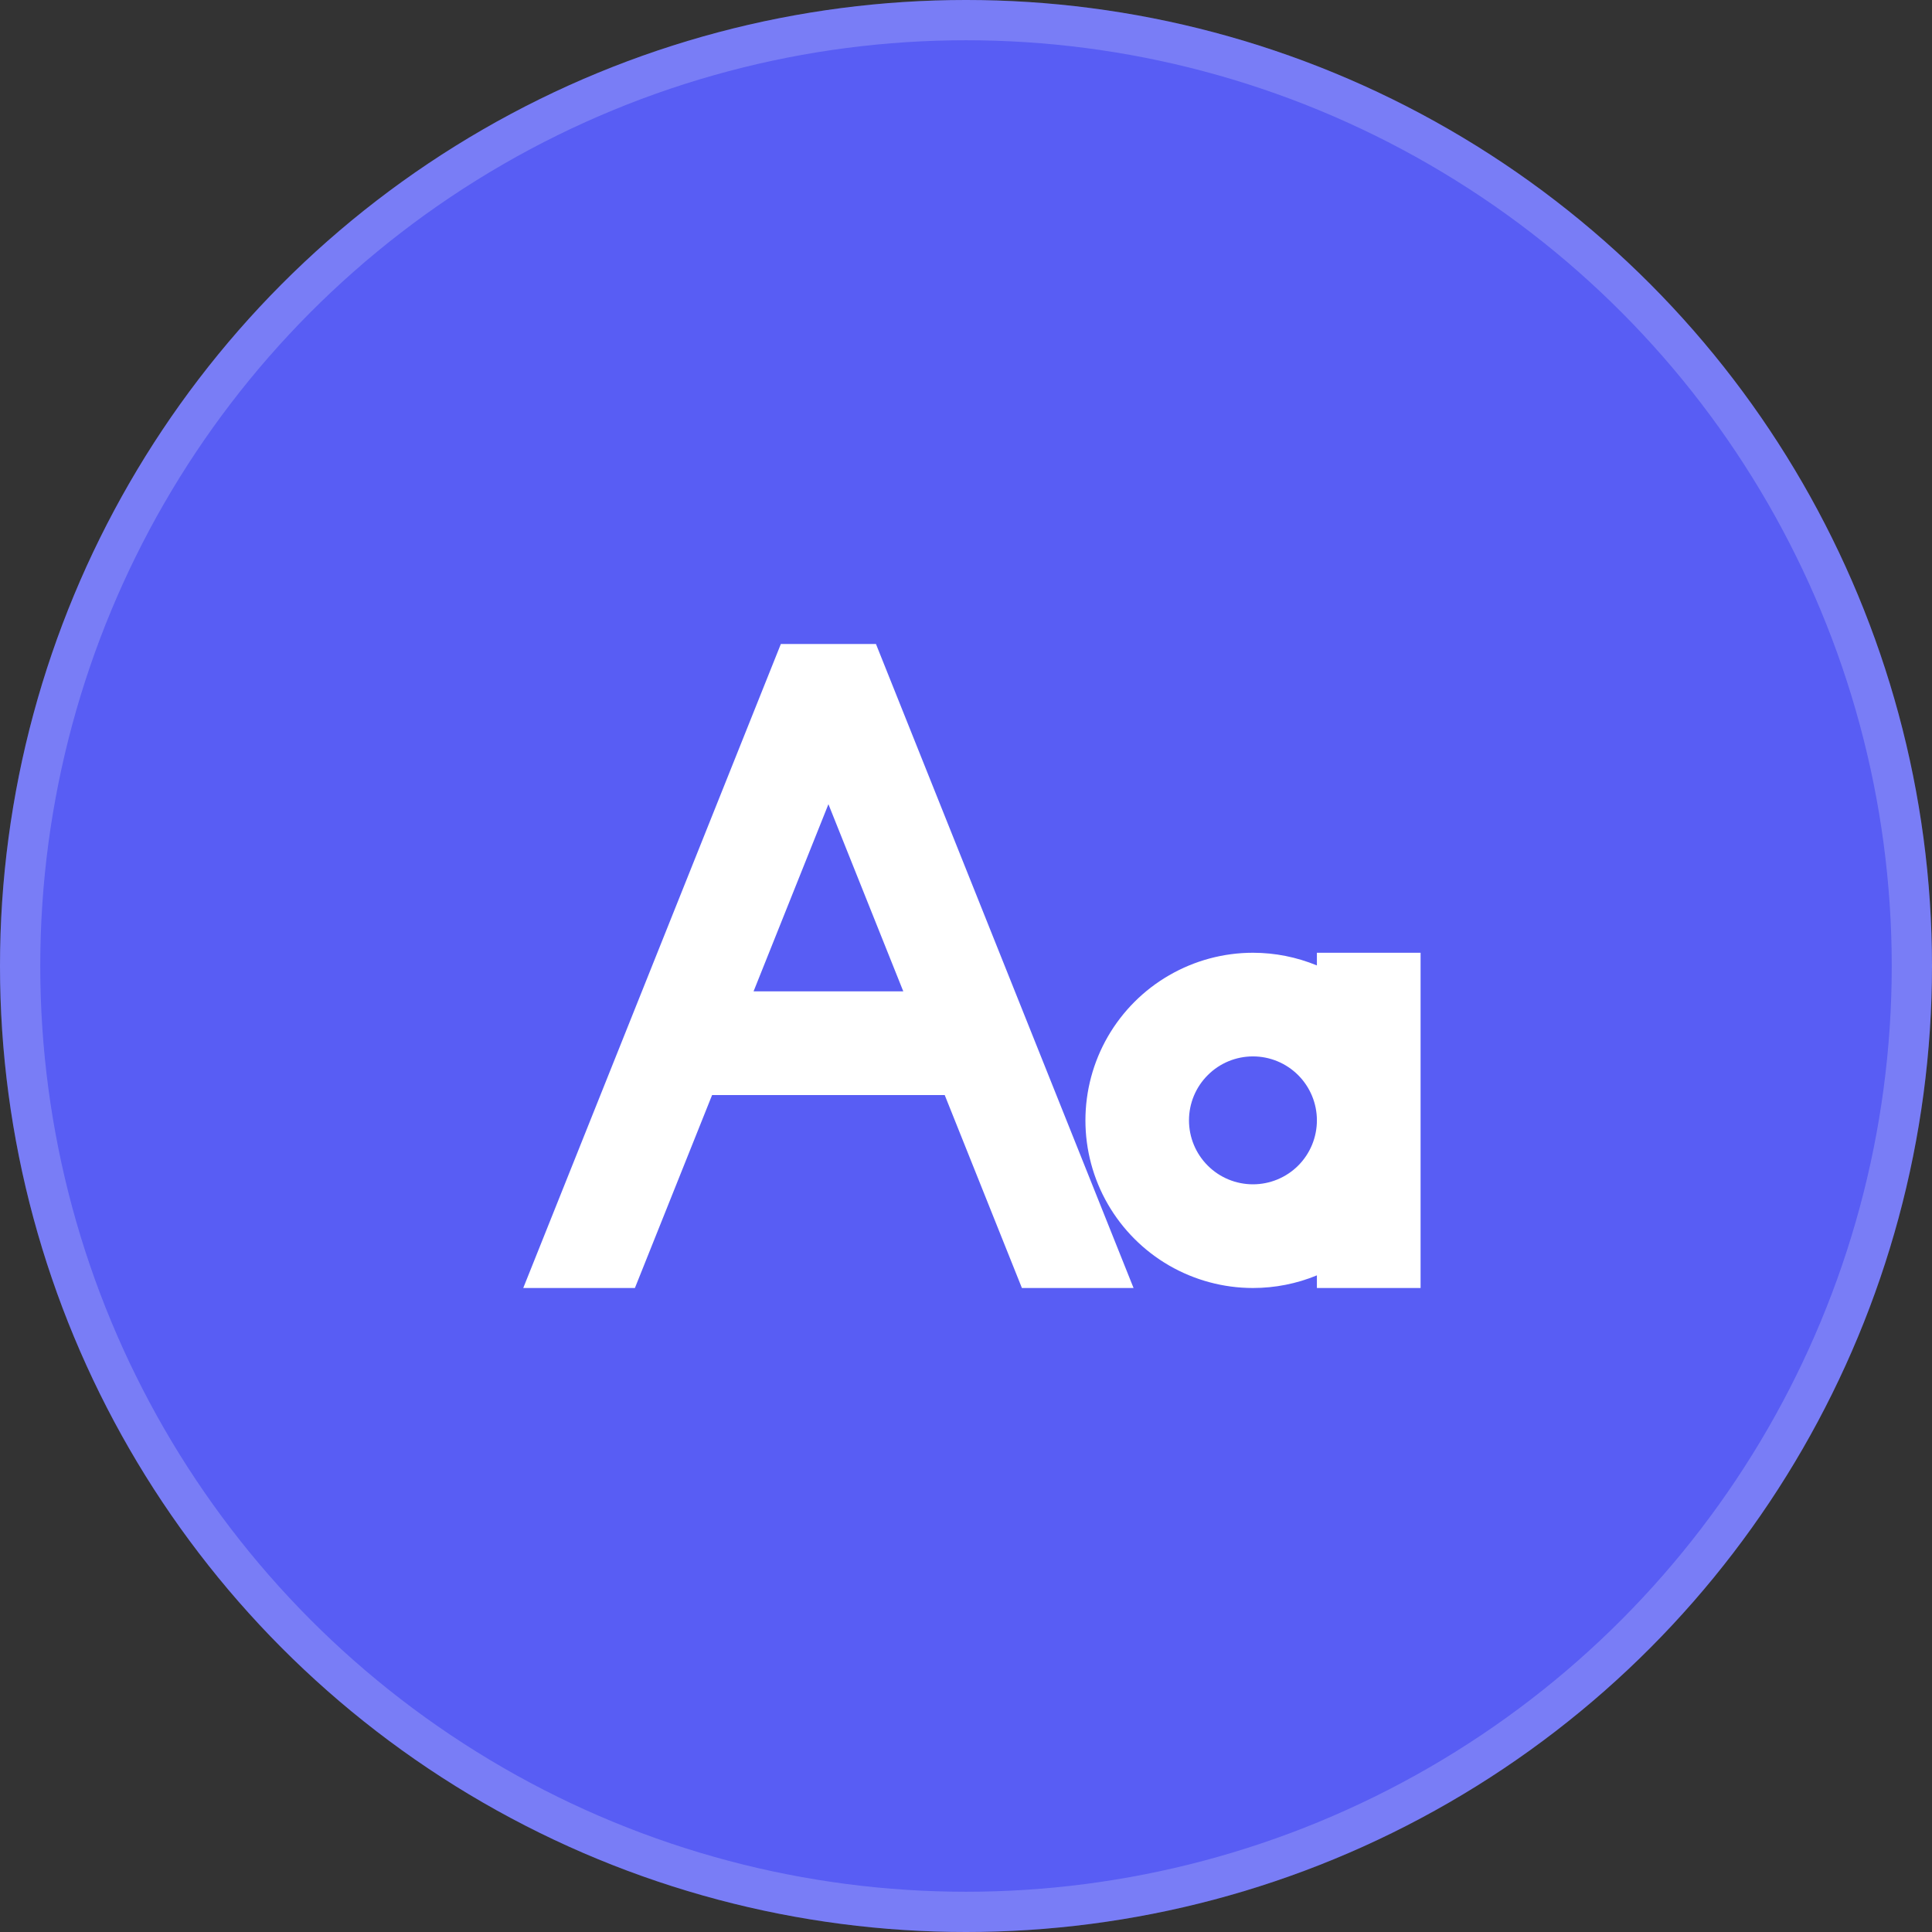
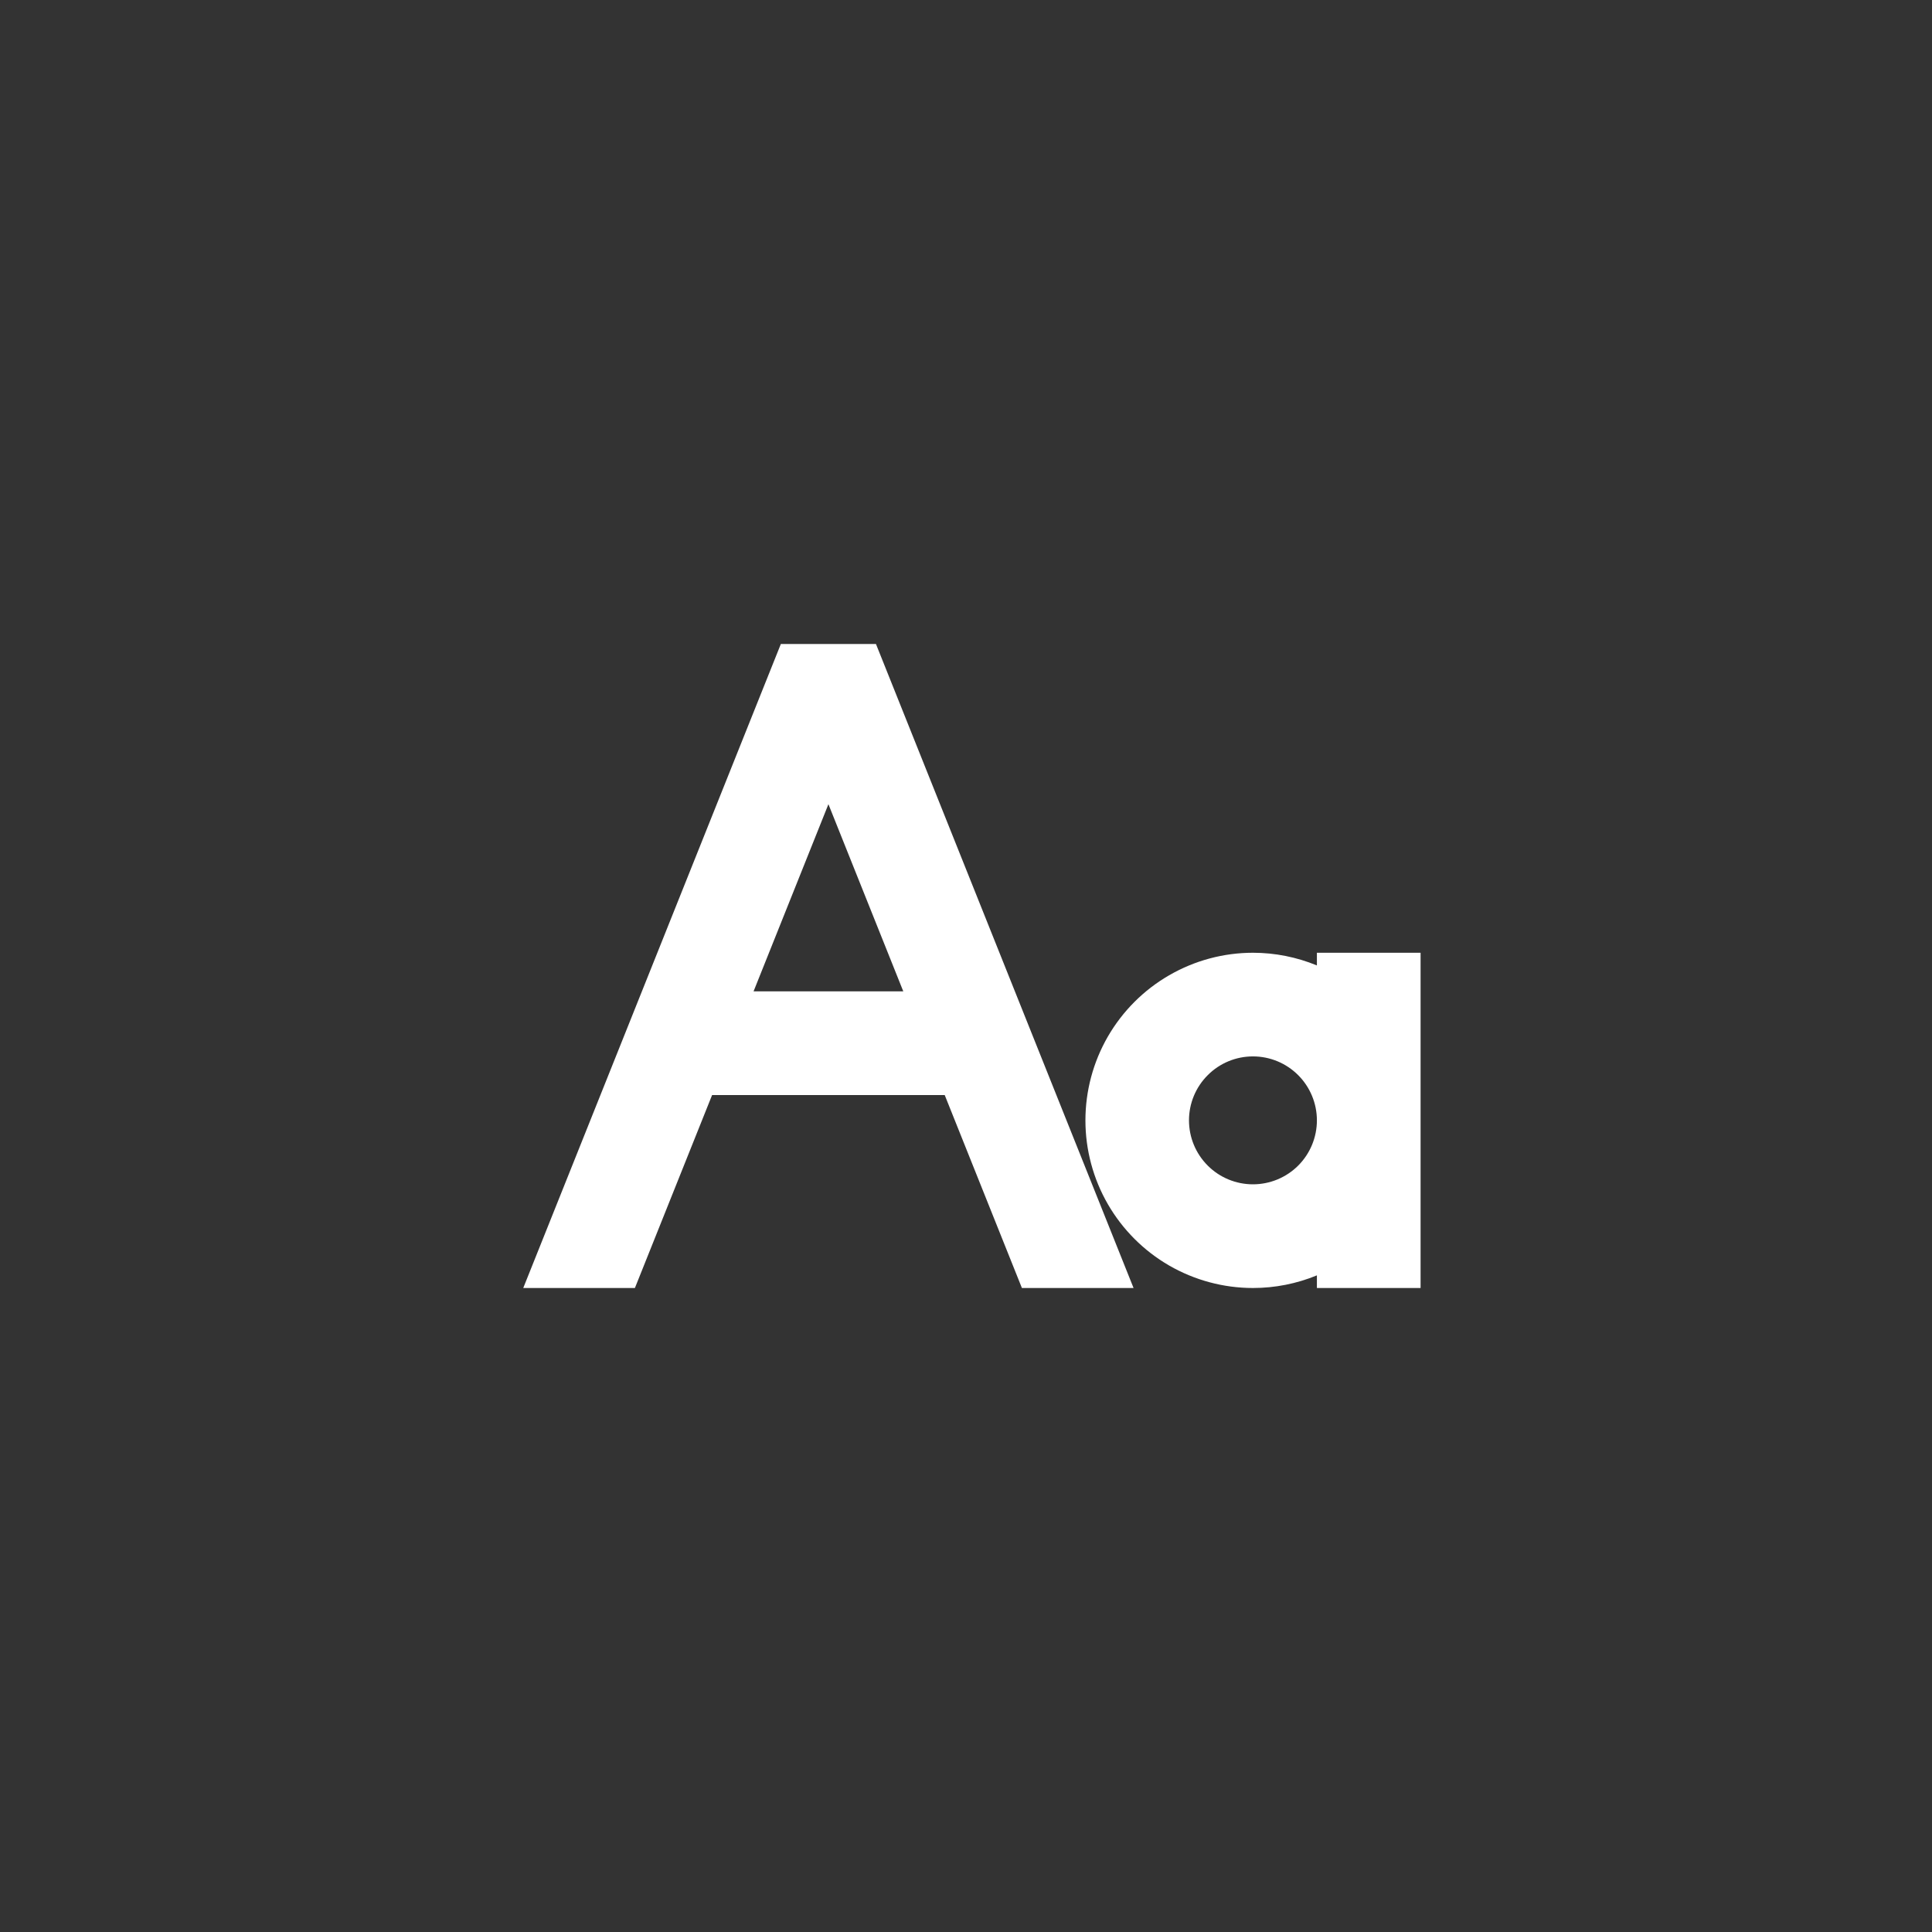
<svg xmlns="http://www.w3.org/2000/svg" width="48" height="48" viewBox="0 0 48 48" fill="none">
  <rect x="0" y="0" width="48" height="48" fill="#333333" stroke="none" />
-   <circle cx="24" cy="24" r="24" fill="#585DF4" />
-   <circle cx="24" cy="24" r="23.5" stroke="white" stroke-opacity="0.2" />
  <path fill-rule="evenodd" clip-rule="evenodd" d="M23.471 27.206H17.692L15.774 32H13L19.4 16H21.763L28.163 32H25.389L23.471 27.206ZM31.13 23.671C31.676 23.671 32.216 23.779 32.718 23.986V23.671H35.294V32H32.718V31.686C32.216 31.893 31.676 32 31.13 32C30.399 32 29.681 31.807 29.048 31.442C28.415 31.076 27.89 30.55 27.524 29.917C27.159 29.284 26.967 28.567 26.967 27.836C26.967 27.105 27.159 26.387 27.524 25.754C27.89 25.121 28.415 24.595 29.048 24.23C29.681 23.864 30.399 23.671 31.13 23.671ZM18.722 24.63H22.442L20.582 19.98L18.722 24.63ZM30.006 26.712C30.303 26.413 30.708 26.246 31.129 26.246C31.55 26.246 31.955 26.413 32.253 26.712C32.551 27.01 32.718 27.414 32.718 27.835C32.718 28.256 32.551 28.661 32.253 28.959C31.955 29.257 31.55 29.424 31.129 29.424C30.708 29.424 30.303 29.257 30.006 28.959C29.707 28.661 29.54 28.256 29.54 27.835C29.54 27.414 29.707 27.01 30.006 26.712Z" fill="white" />
</svg>